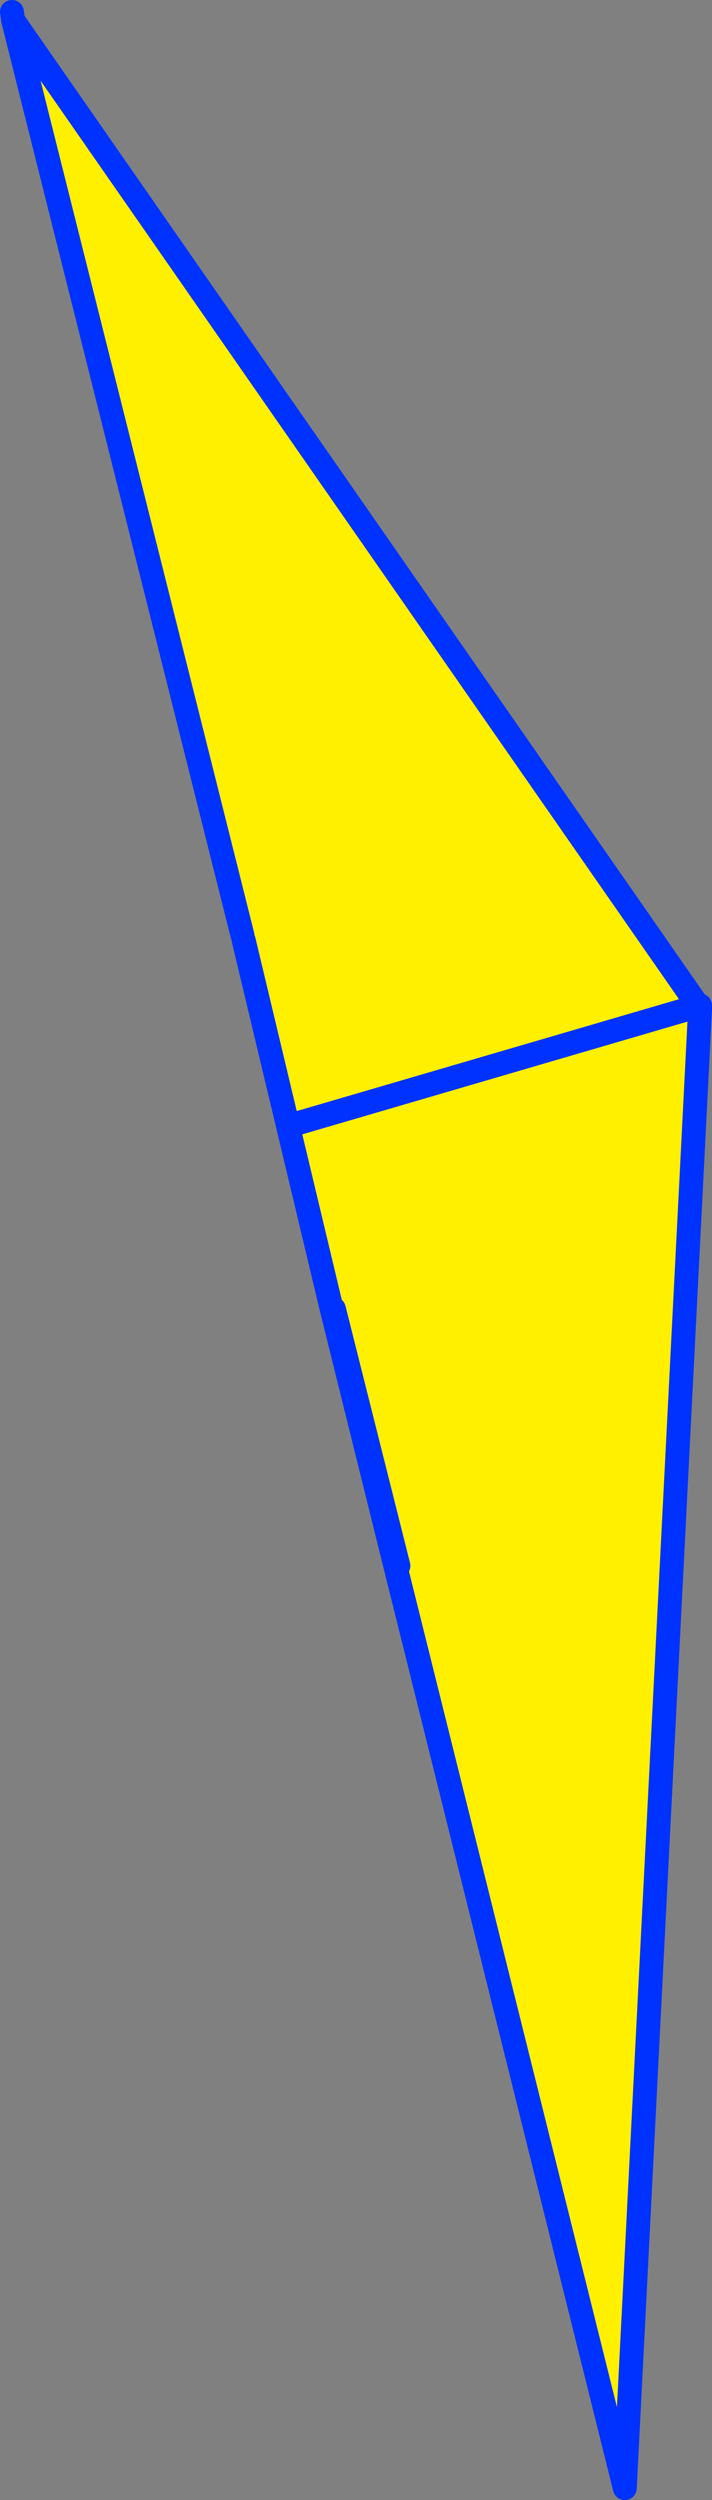
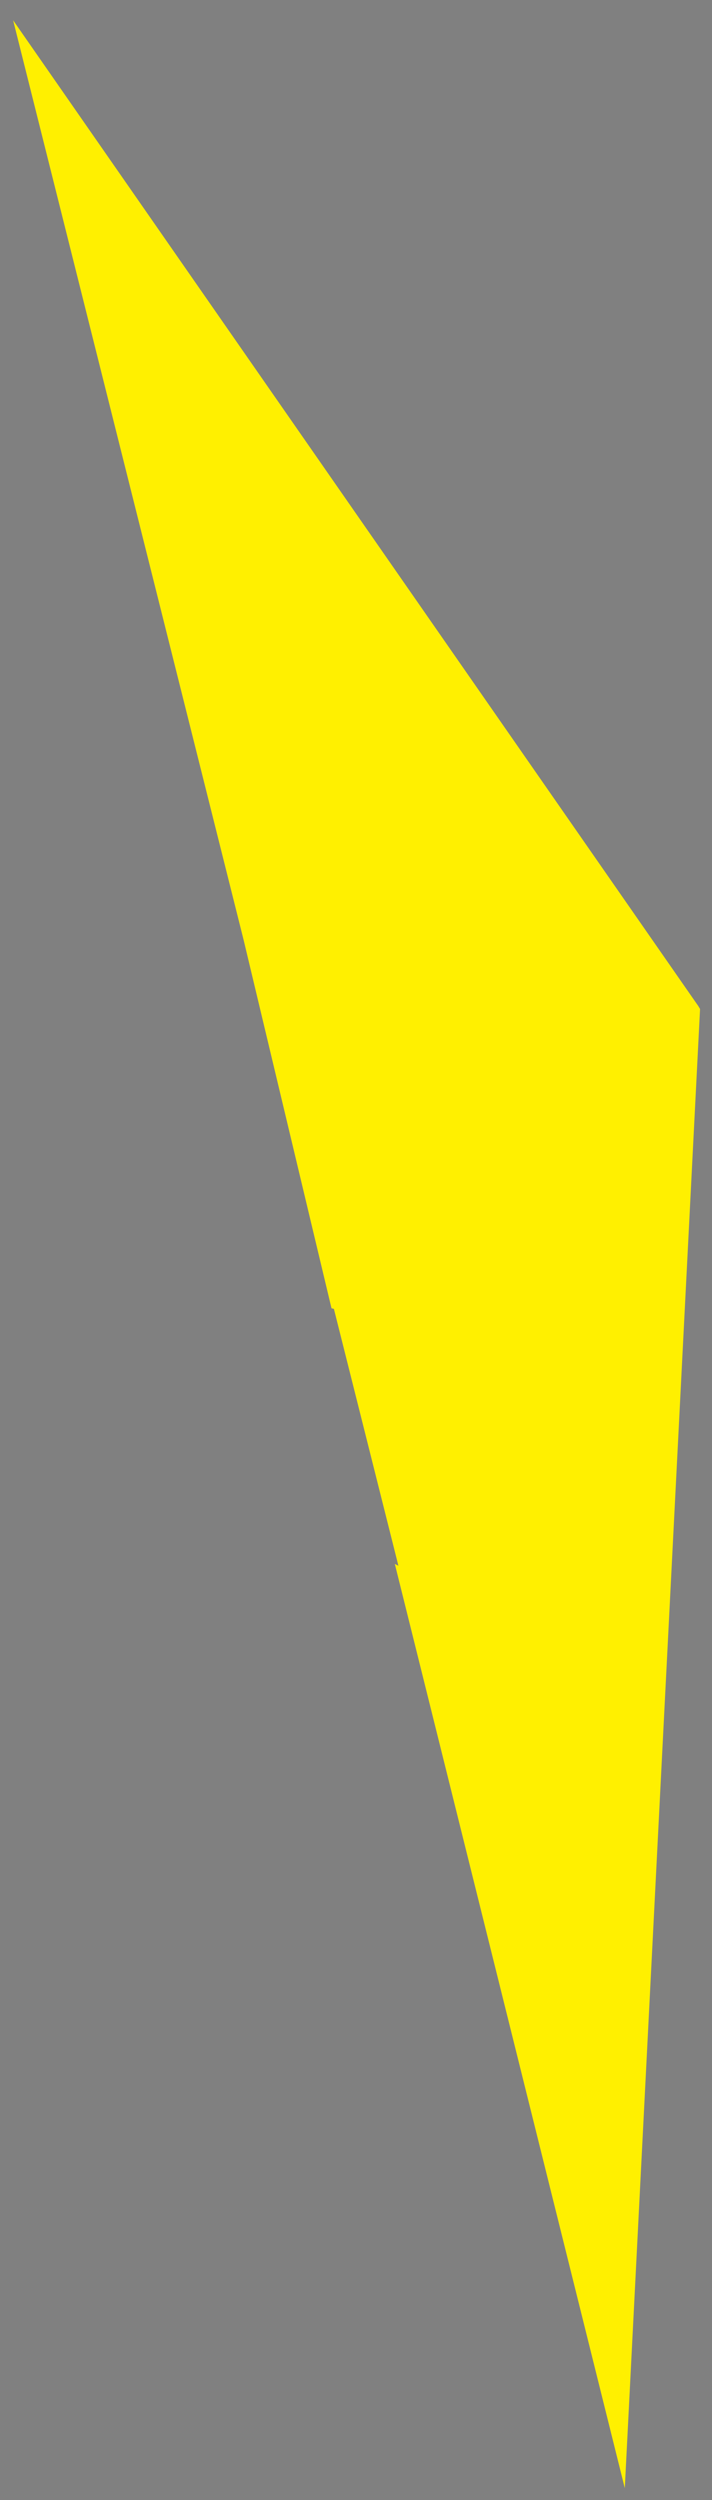
<svg xmlns="http://www.w3.org/2000/svg" height="209.25px" width="59.6px">
  <rect width="100%" height="100%" fill="#808080" stroke="none" />
  <g transform="matrix(1.0, 0.0, 0.0, 1.0, -328.35, -152.65)">
    <path d="M386.8 236.85 L386.95 237.1 380.65 360.9 361.4 283.55 361.7 283.7 356.3 262.2 356.1 262.15 348.75 231.35 348.65 230.95 329.45 154.35 386.8 236.85 352.8 246.8 386.8 236.85" fill="#fff000" fill-rule="evenodd" stroke="none" />
-     <path d="M329.45 154.35 L329.35 153.65 M348.75 231.35 L356.1 262.15 356.3 262.2 361.7 283.7 361.4 283.55 380.65 360.9 386.95 237.1 386.8 236.85 352.8 246.8 M386.95 237.1 L386.95 236.8 386.8 236.85 329.45 154.35 348.65 230.95 M356.1 262.15 L361.4 283.55" fill="none" stroke="#0032ff" stroke-linecap="round" stroke-linejoin="round" stroke-width="2.0" />
  </g>
</svg>